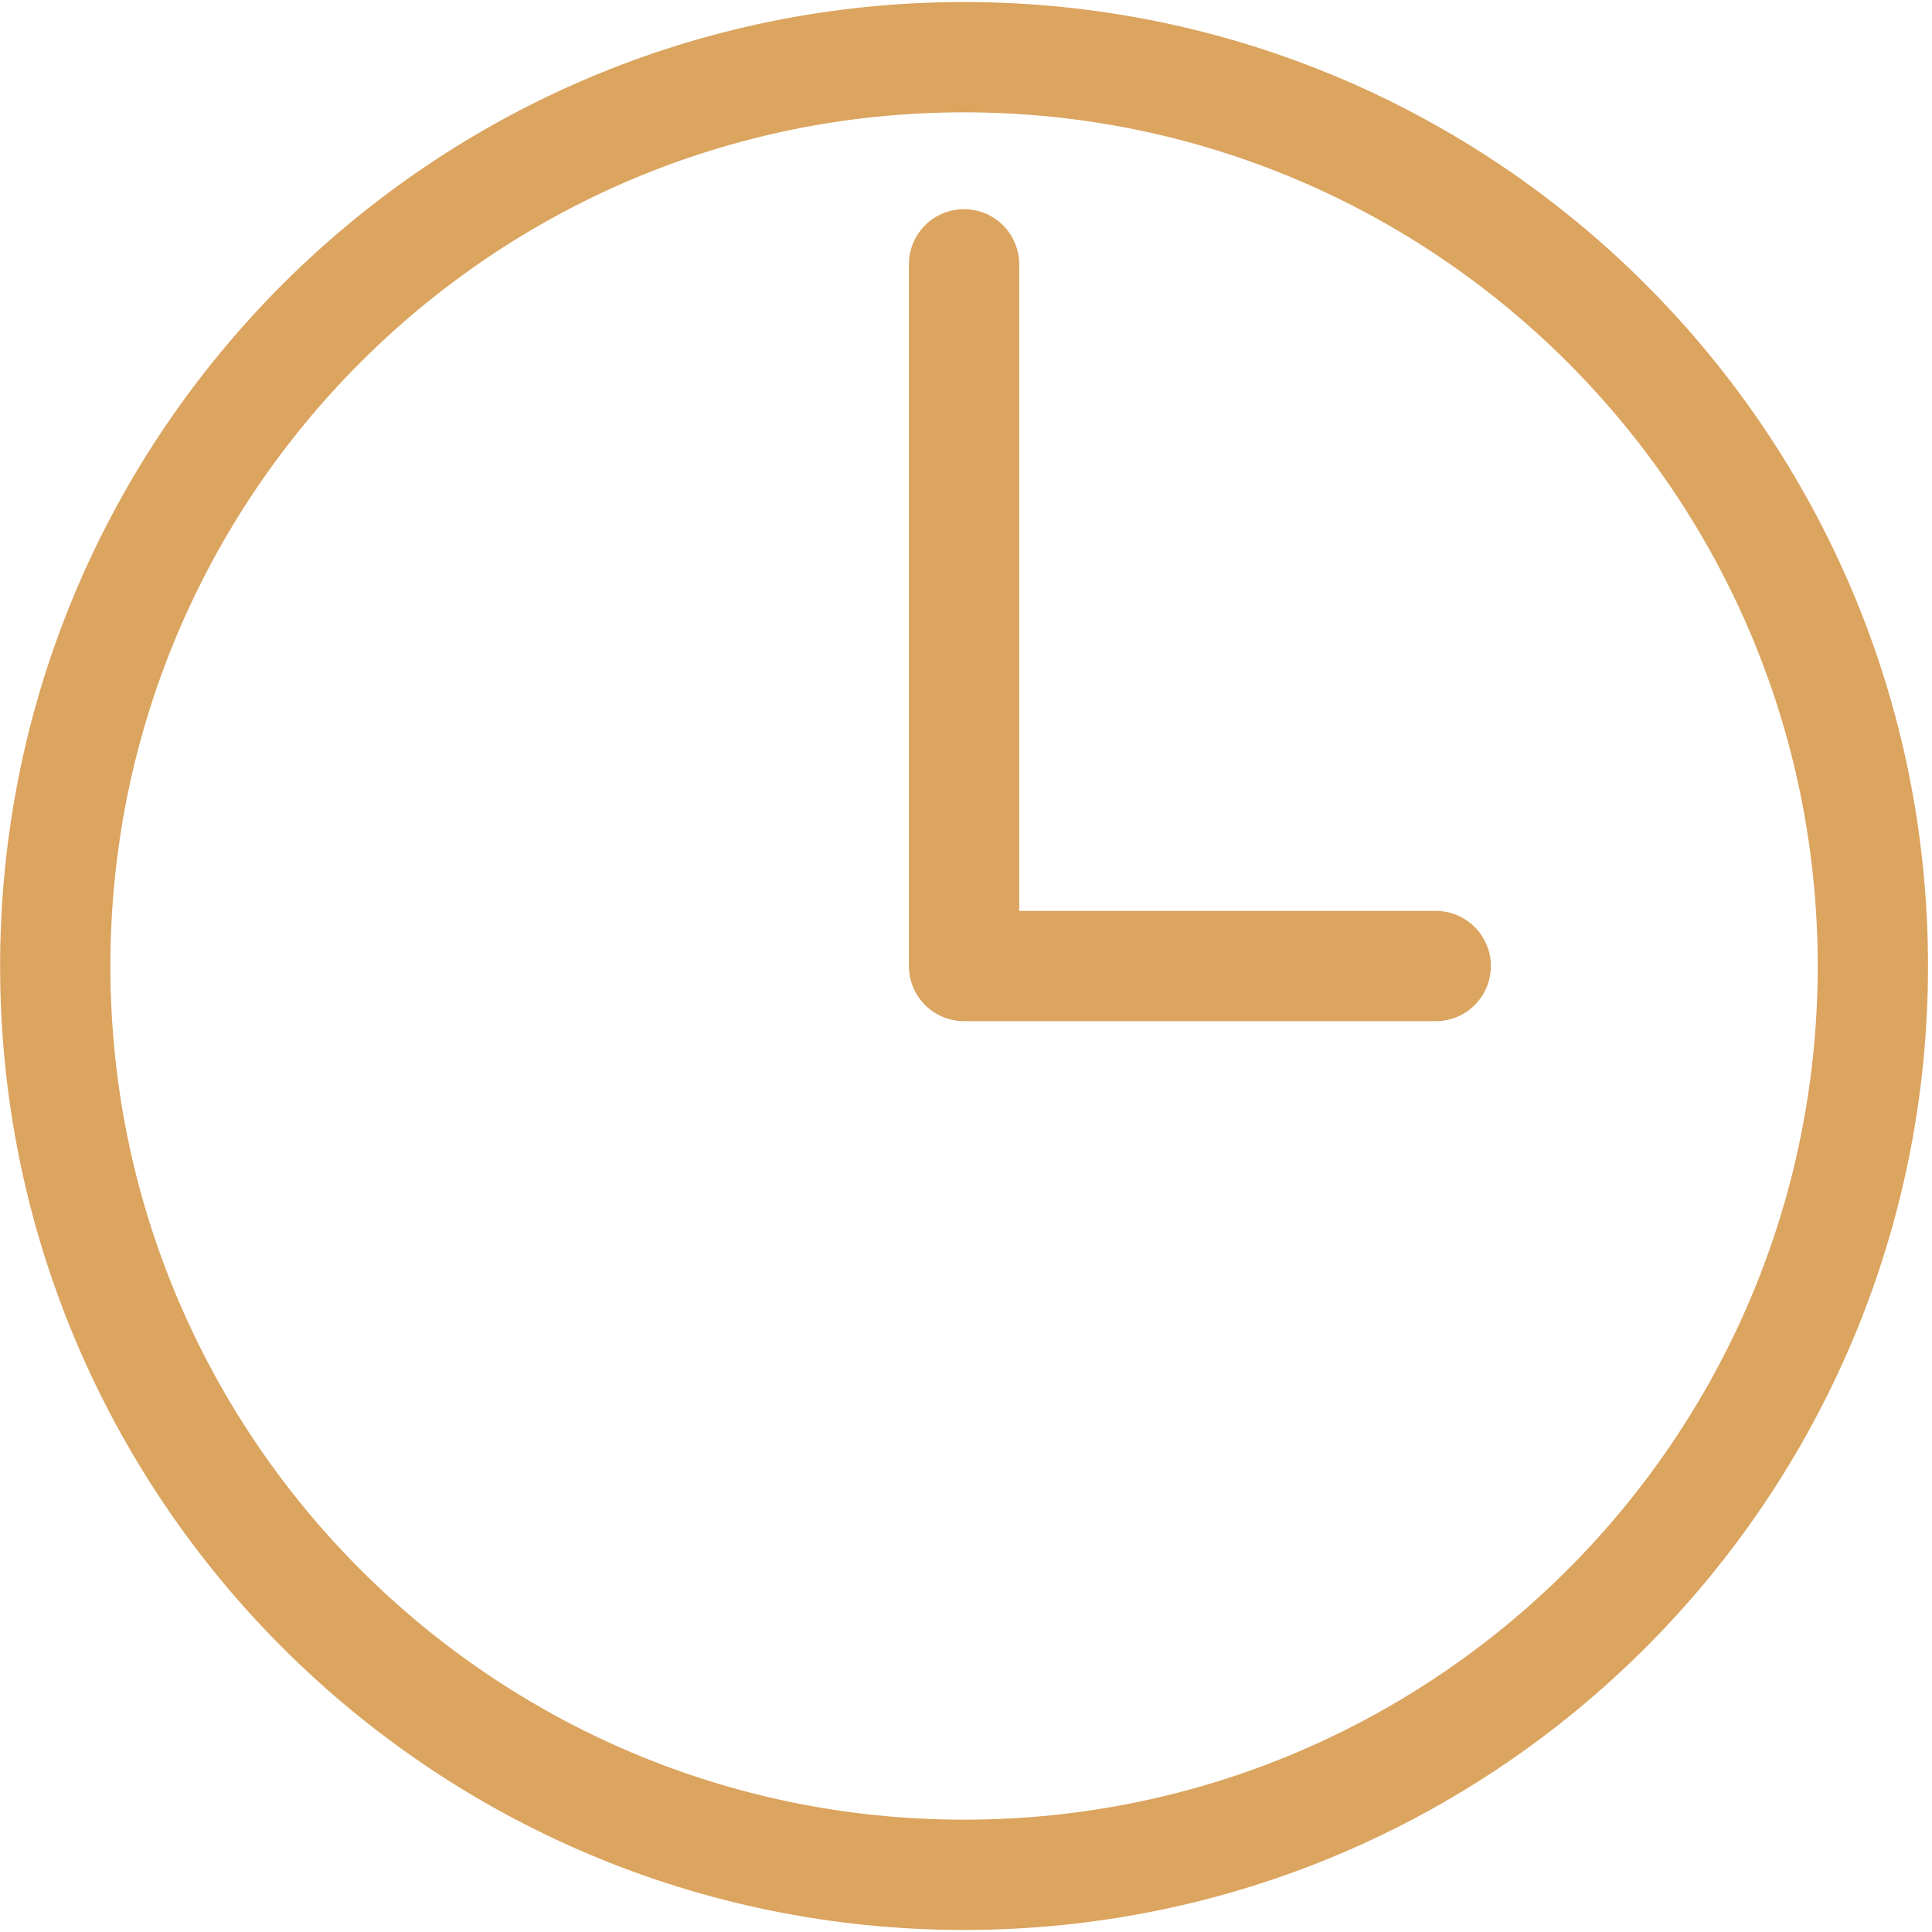
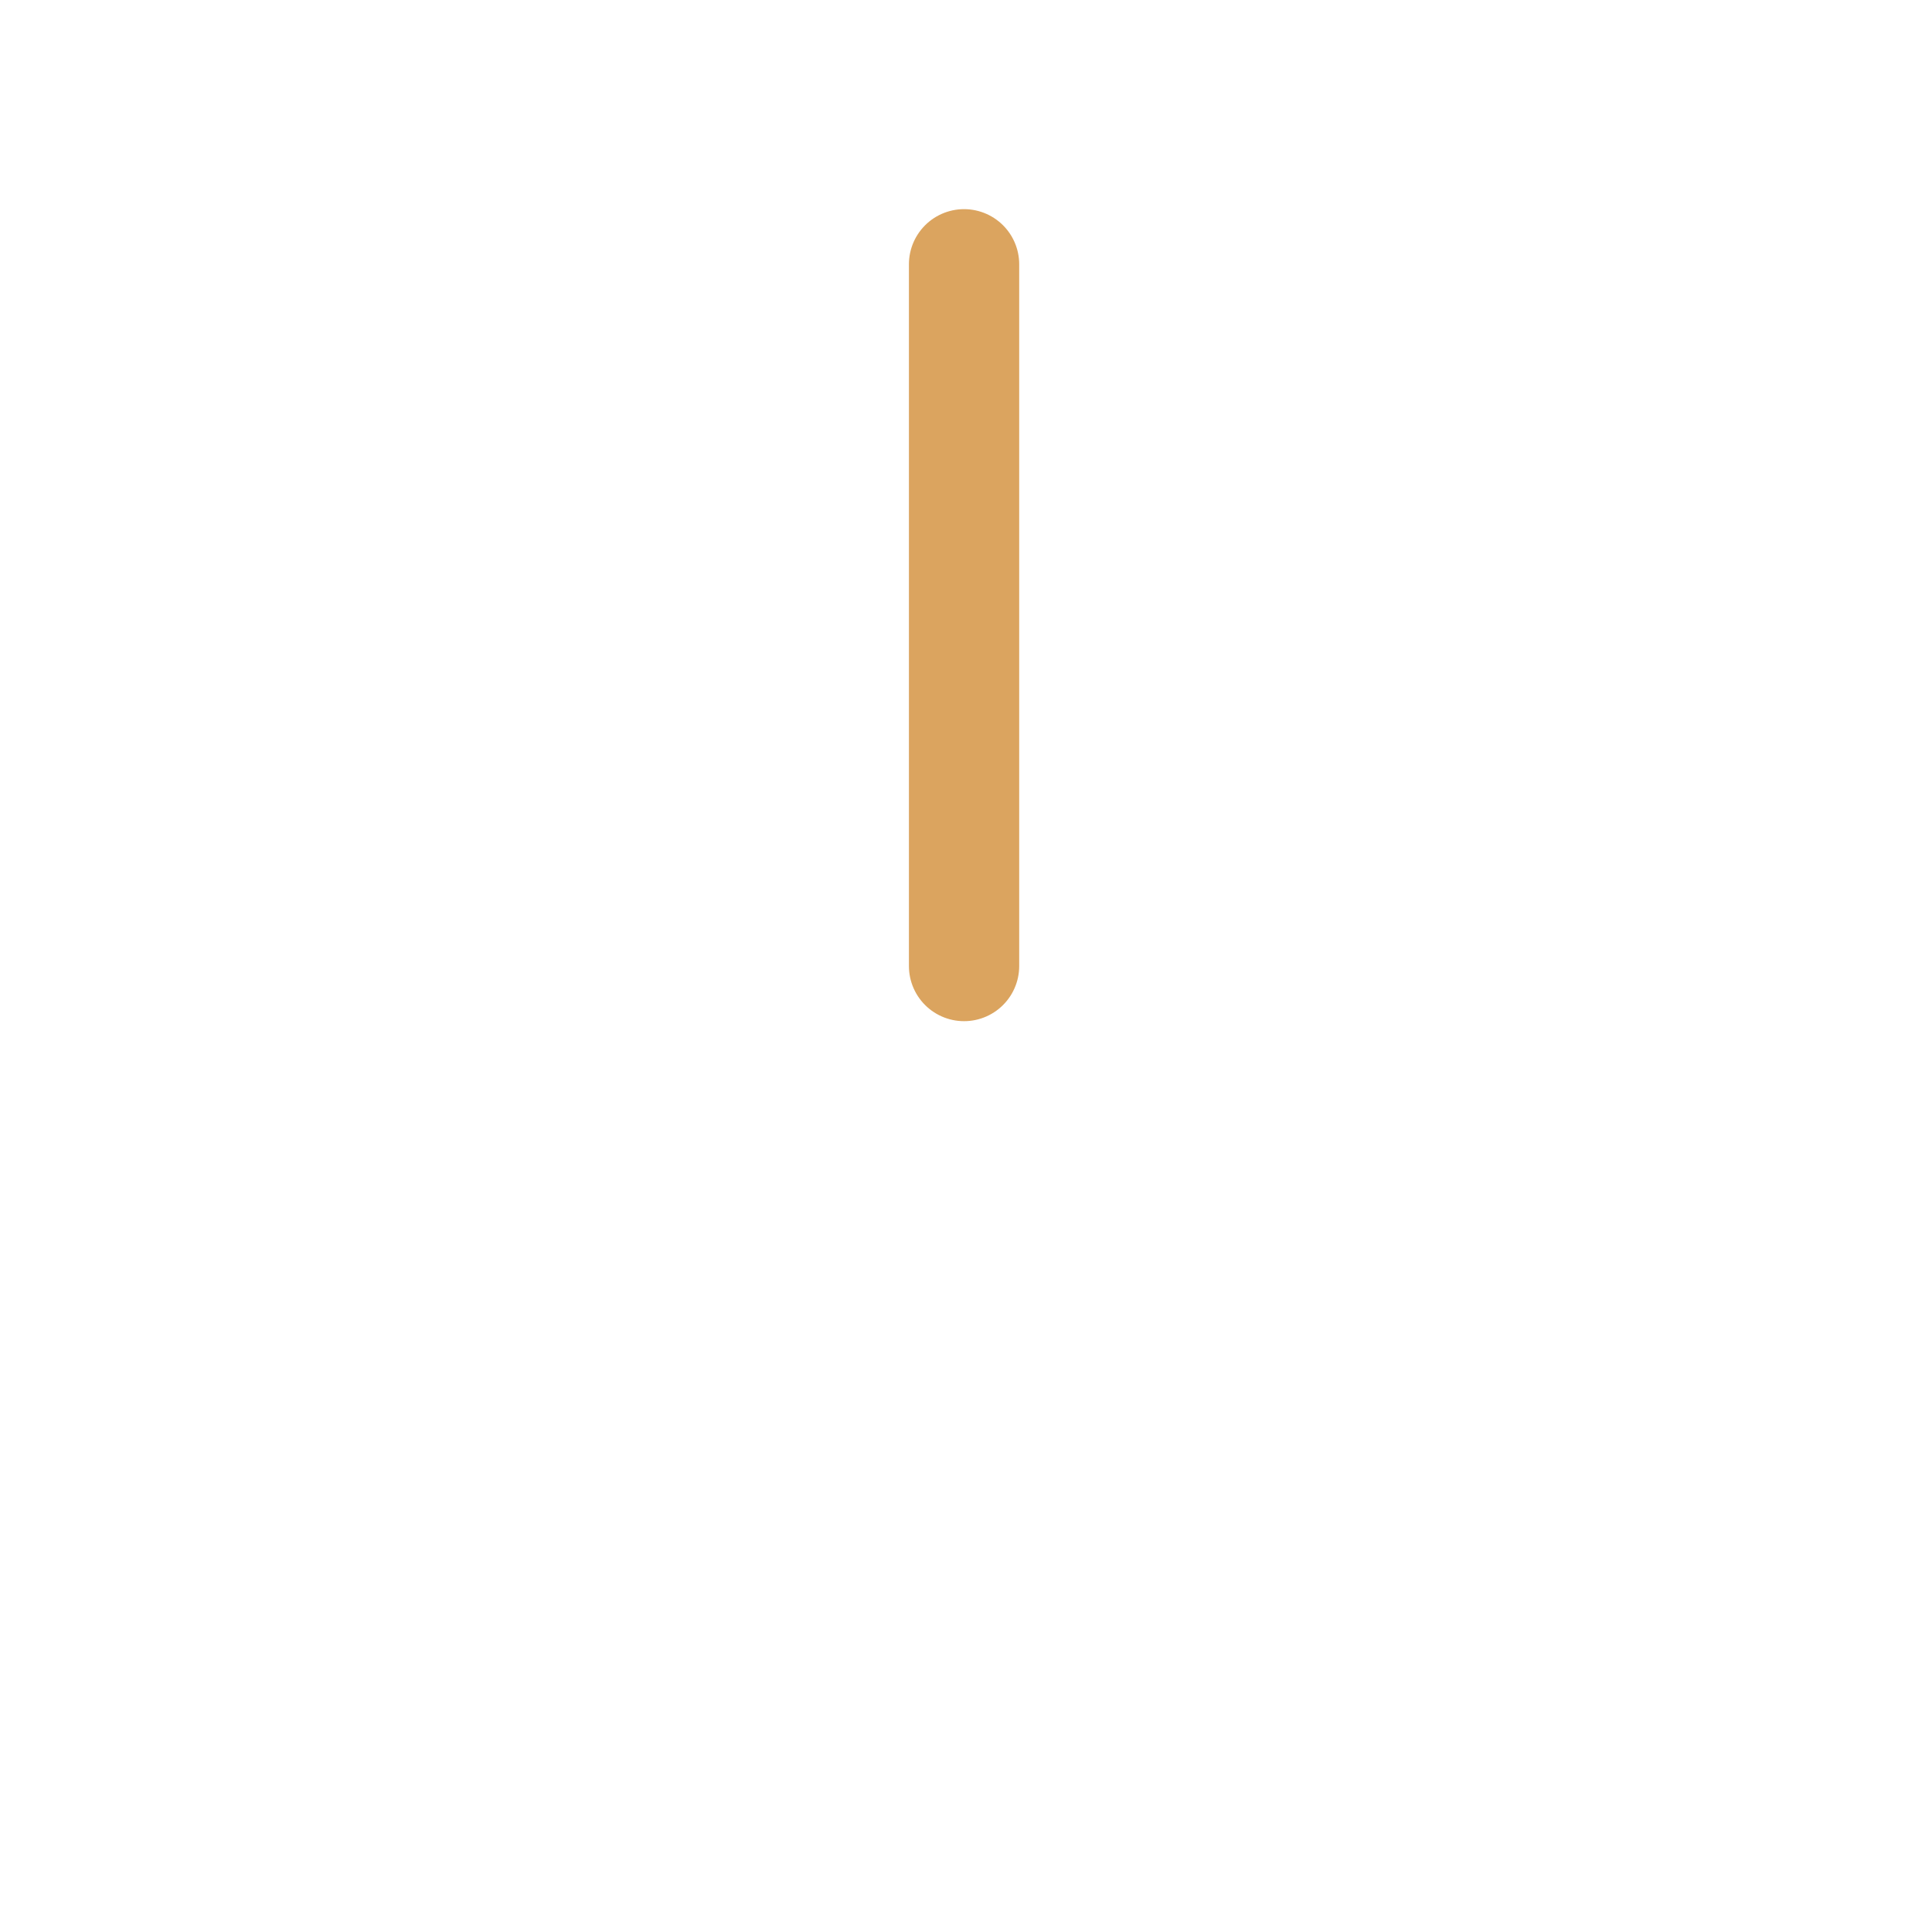
<svg xmlns="http://www.w3.org/2000/svg" width="473" height="473" viewBox="0 0 473 473" fill="none">
-   <path d="M458.524 236.5C458.524 359.368 358.892 459 236.024 459C113.157 459 13.524 359.368 13.524 236.5C13.524 113.632 113.157 14 236.024 14C358.892 14 458.524 113.632 458.524 236.5Z" stroke="#DBA45F" stroke-width="27" stroke-miterlimit="10" stroke-linecap="round" stroke-linejoin="round" />
-   <path d="M236.025 64.704V236.507H351.499" stroke="#DBA45F" stroke-width="27" stroke-miterlimit="10" stroke-linecap="round" stroke-linejoin="round" />
+   <path d="M236.025 64.704V236.507" stroke="#DBA45F" stroke-width="27" stroke-miterlimit="10" stroke-linecap="round" stroke-linejoin="round" />
</svg>